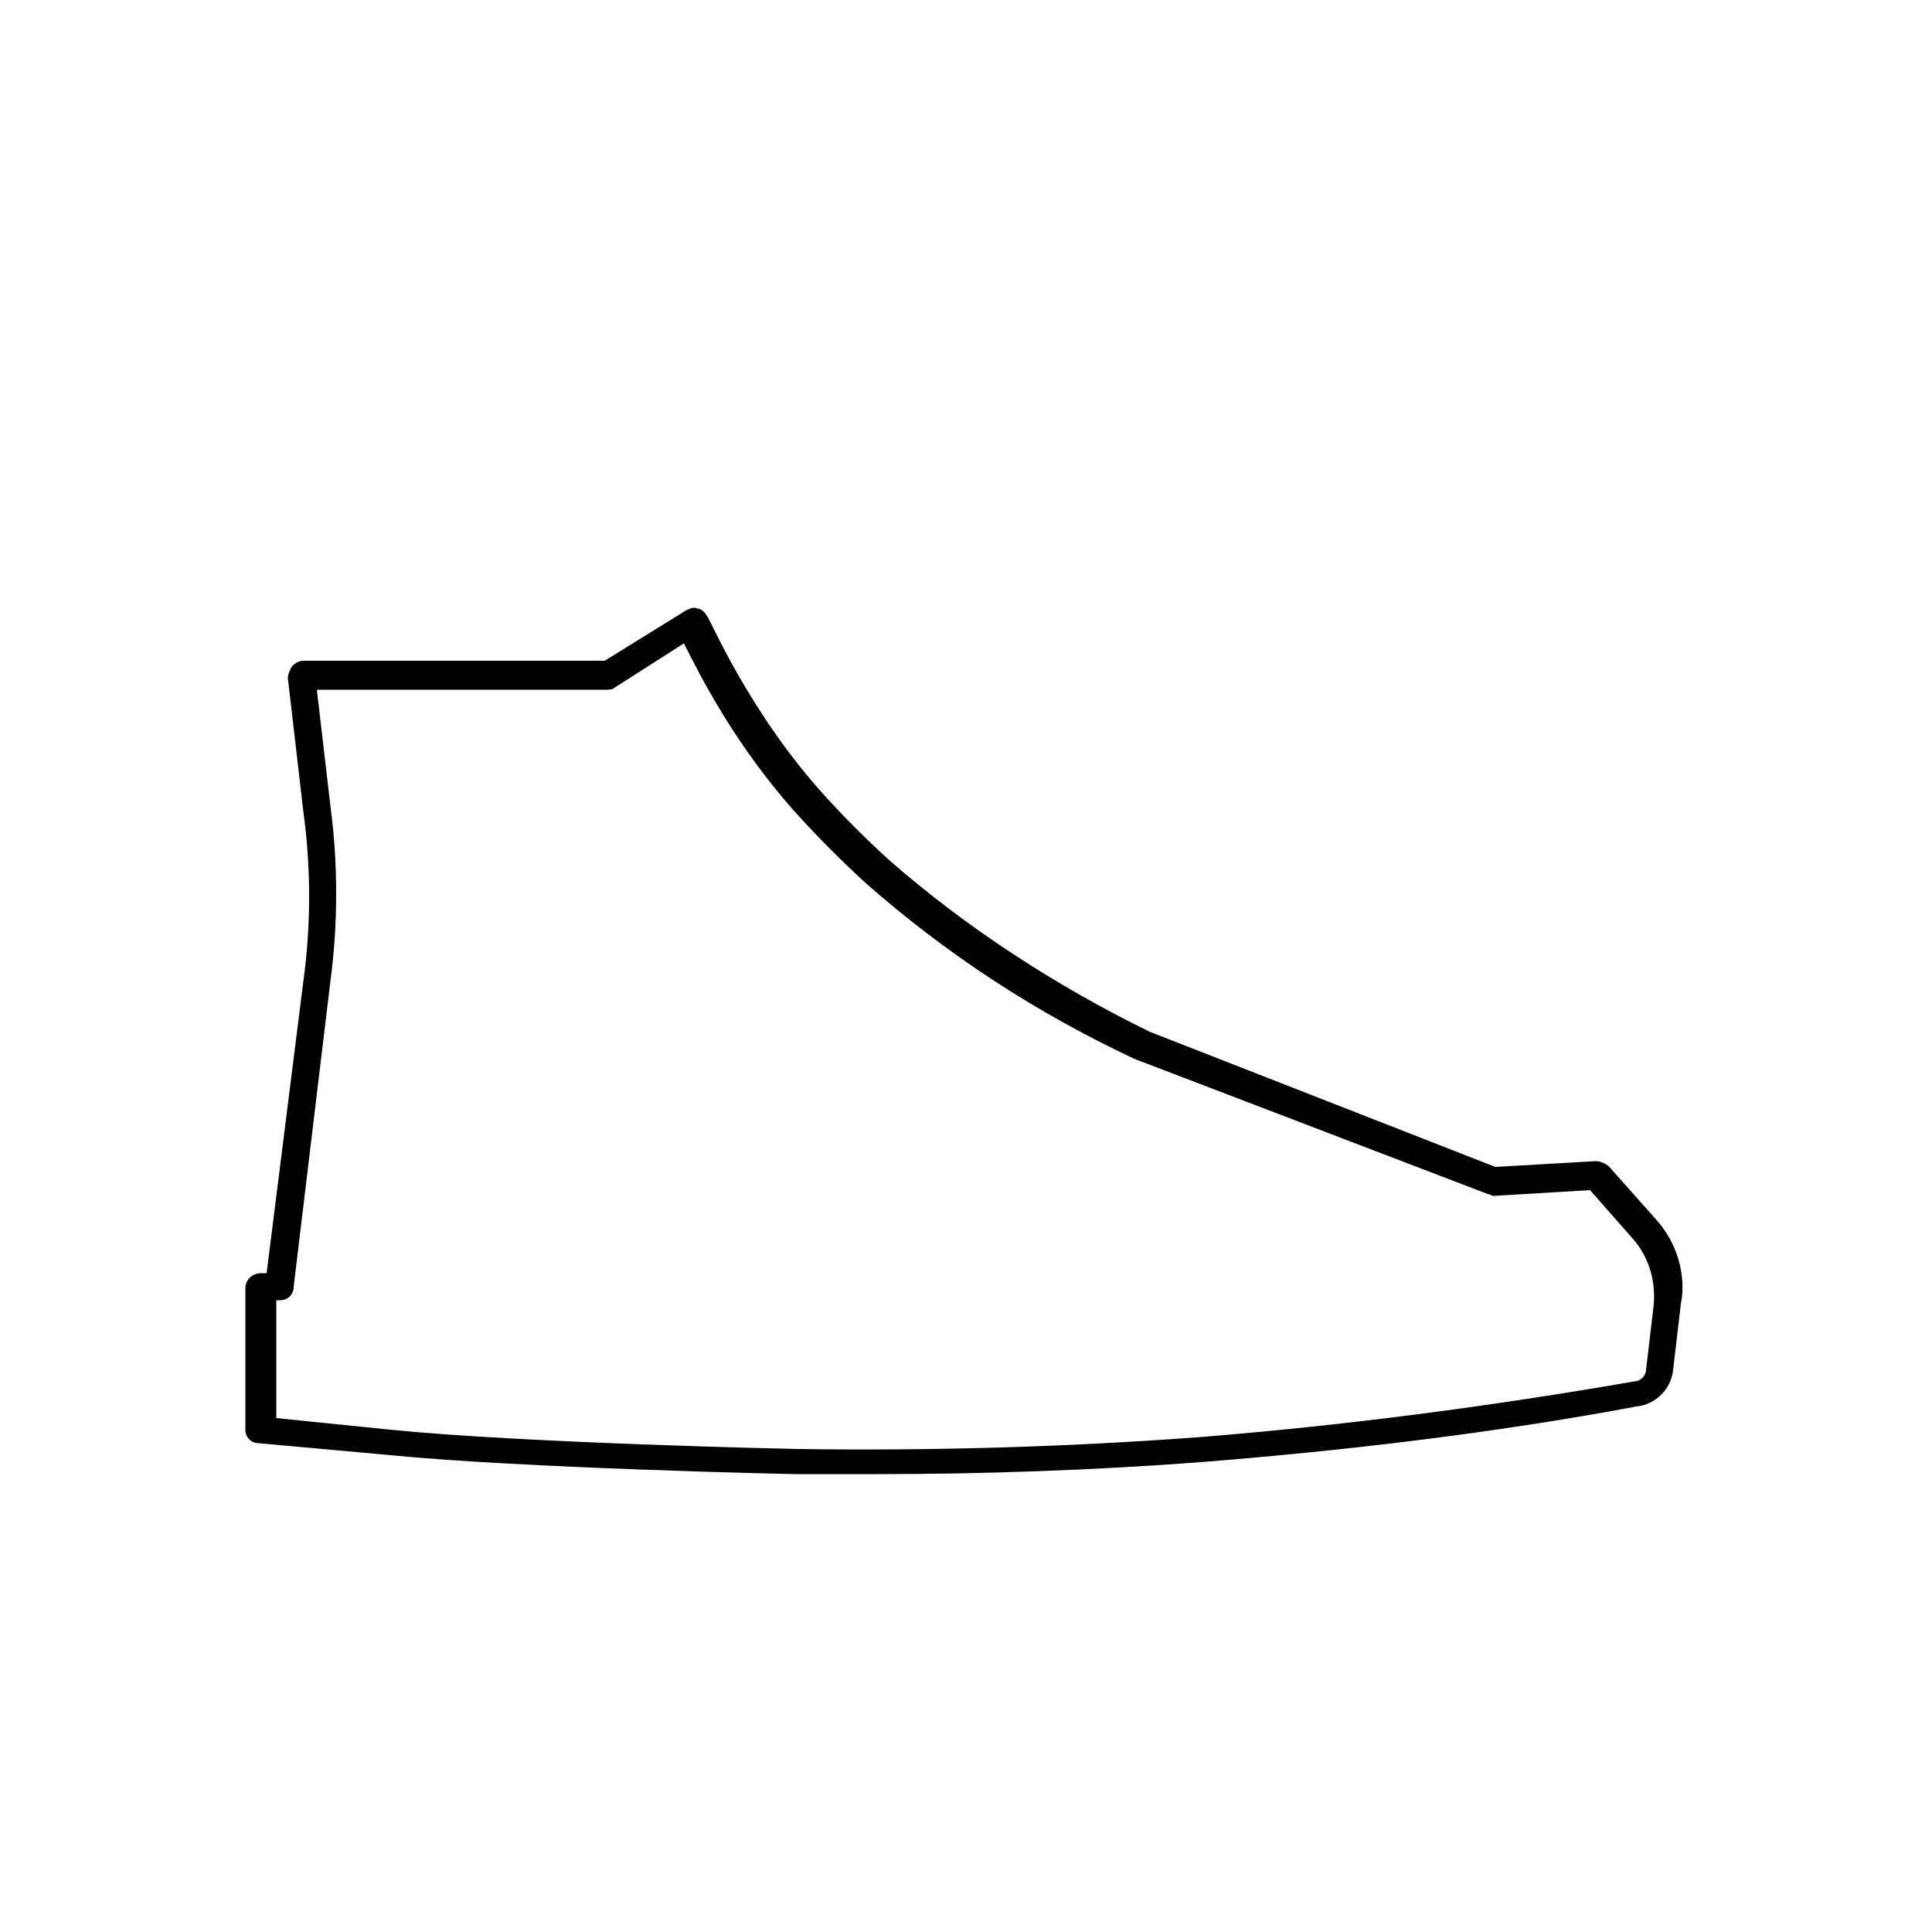
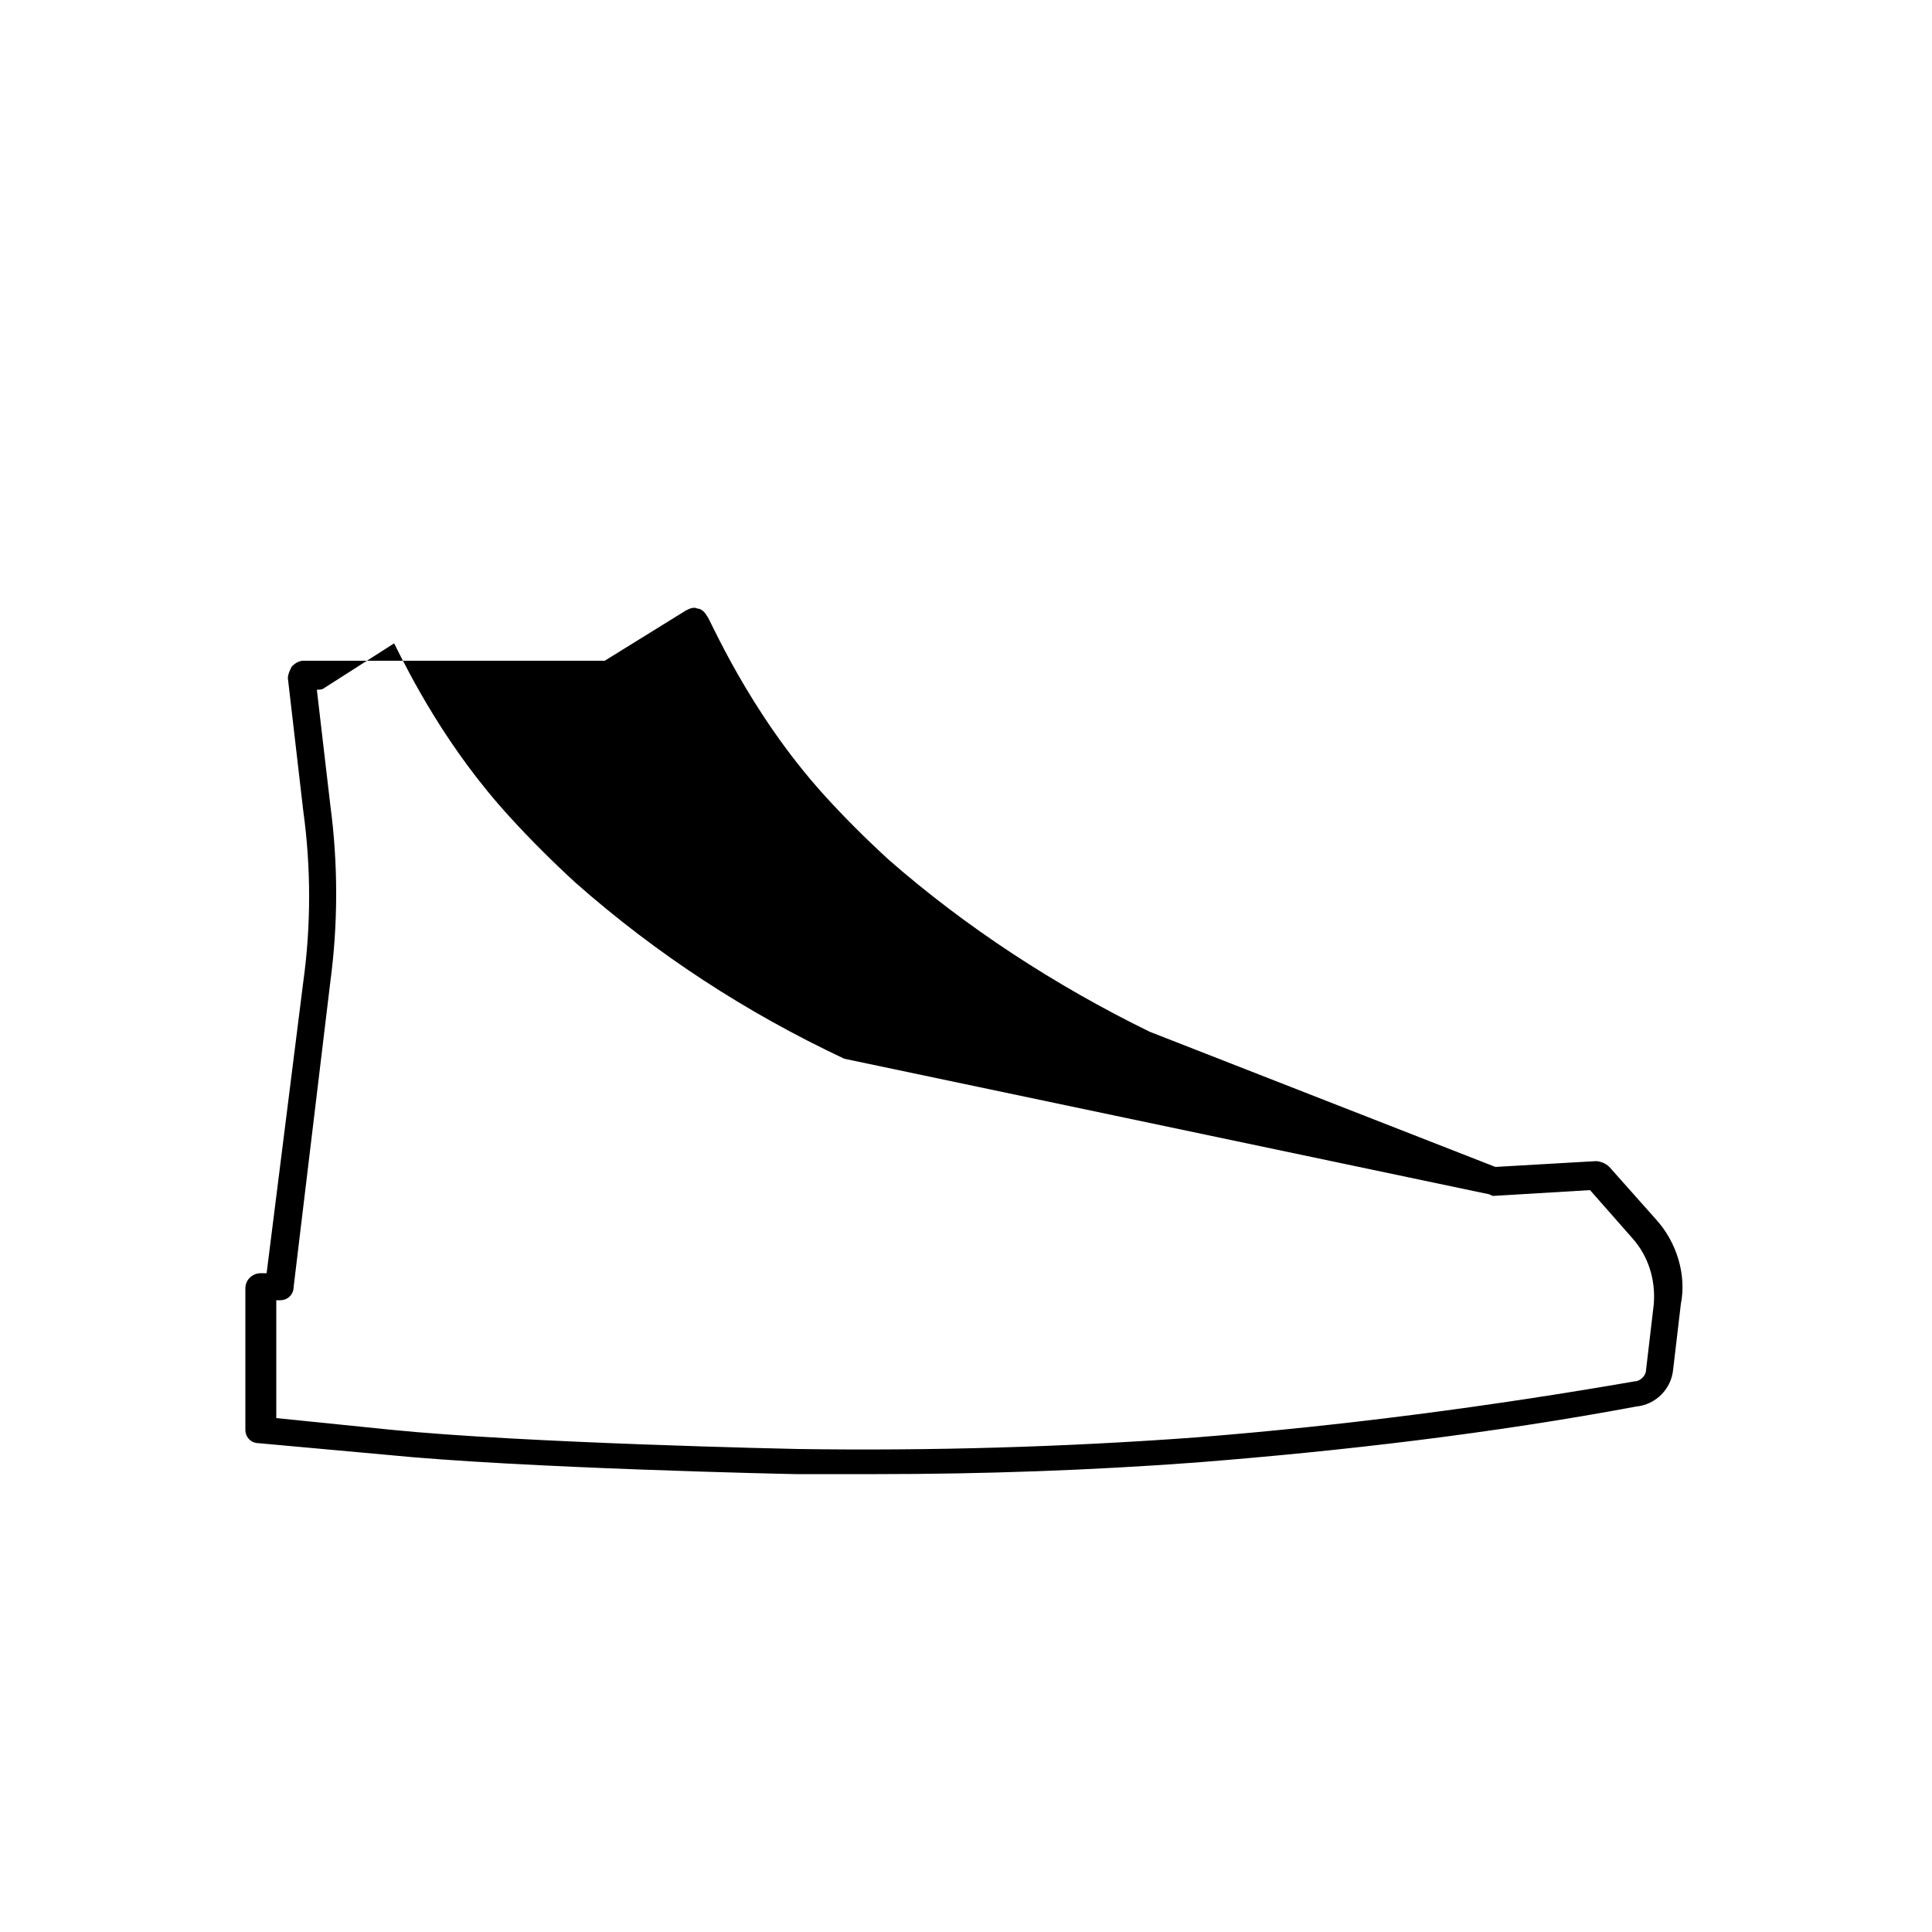
<svg xmlns="http://www.w3.org/2000/svg" version="1.1" id="Layer_1" x="0px" y="0px" viewBox="0 0 100 100" style="enable-background:new 0 0 100 100;" xml:space="preserve">
  <style type="text/css">
	.st0{fill:#FFFFFF;stroke:#000000;stroke-width:1.5;stroke-linecap:round;stroke-linejoin:round;stroke-miterlimit:10;}
	.st1{fill:#FFFFFF;stroke:#000000;stroke-width:1.392;stroke-linecap:round;stroke-linejoin:round;stroke-miterlimit:10;}
	.st2{fill:#FFFFFF;stroke:#000000;stroke-width:1.529;stroke-linecap:round;stroke-linejoin:round;stroke-miterlimit:10;}
	.st3{fill:none;stroke:#000000;stroke-width:1.5;stroke-linecap:round;stroke-linejoin:round;stroke-miterlimit:10;}
	.st4{fill:#FFFFFF;}
	.st5{fill:none;stroke:#070505;stroke-width:1.5;stroke-linecap:round;stroke-miterlimit:10;}
	.st6{fill:#FFFFFF;stroke:#000000;stroke-width:1.5;stroke-miterlimit:10;}
	.st7{fill:#FFFFFF;stroke:#000000;stroke-width:1.5;stroke-linecap:round;stroke-miterlimit:10;}
	.st8{fill:none;stroke:#000000;stroke-width:1.5;stroke-linecap:round;stroke-miterlimit:10;}
	.st9{fill:#FFFFFF;stroke:#070505;stroke-width:1.5;stroke-linecap:round;stroke-miterlimit:10;}
	.st10{fill:#FFFFFF;stroke:#000000;stroke-width:1.687;stroke-linecap:round;stroke-linejoin:round;stroke-miterlimit:10;}
	.st11{fill:#231F20;}
	.st12{fill:#FFFFFF;stroke:#000000;stroke-width:2.704;stroke-linecap:round;stroke-linejoin:round;stroke-miterlimit:10;}
	.st13{fill:#FFFFFF;stroke:#000000;stroke-width:2.509;stroke-linecap:round;stroke-linejoin:round;stroke-miterlimit:10;}
	.st14{fill:#FFFFFF;stroke:#000000;stroke-width:2.757;stroke-linecap:round;stroke-linejoin:round;stroke-miterlimit:10;}
	.st15{fill:none;stroke:#000000;stroke-width:2.704;stroke-linecap:round;stroke-linejoin:round;stroke-miterlimit:10;}
	
		.st16{fill:none;stroke:#000000;stroke-width:2;stroke-linecap:square;stroke-linejoin:bevel;stroke-miterlimit:10;stroke-dasharray:0.7,5;}
	.st17{fill:#FFFFFF;stroke:#000000;stroke-width:1.404;stroke-linecap:round;stroke-linejoin:round;stroke-miterlimit:10;}
	
		.st18{fill:none;stroke:#000000;stroke-width:1.5;stroke-linecap:round;stroke-linejoin:round;stroke-miterlimit:10;stroke-dasharray:5;}
	.st19{fill:none;stroke:#000000;stroke-width:1.656;stroke-linecap:round;stroke-linejoin:round;stroke-miterlimit:10;}
</style>
-   <path d="M85.7,63.1l-2.4-2.7c-0.2-0.2-0.5-0.3-0.7-0.3l-5.2,0.3l-17.9-7C54.6,51,50,48,46,44.5c-1.2-1.1-2.3-2.2-3.3-3.3  c-4-4.4-6-9.3-6.1-9.3c-0.1-0.2-0.3-0.4-0.5-0.4c-0.2-0.1-0.4,0-0.6,0.1l-4.2,2.6H15.7c-0.2,0-0.4,0.1-0.6,0.3  c-0.1,0.2-0.2,0.4-0.2,0.6l0.8,6.9c0.4,2.9,0.4,5.9,0,8.8l-1.9,15.1h-0.3c-0.4,0-0.8,0.3-0.8,0.8V74c0,0.4,0.3,0.7,0.7,0.7l6.6,0.6  c7,0.7,21,1,21.2,1c1.4,0,2.8,0,4.2,0c5.5,0,11.1-0.2,16.5-0.6c7.6-0.6,15.3-1.5,22.8-2.9c1-0.1,1.8-0.9,1.9-1.9l0.4-3.4  C87.3,66,86.8,64.3,85.7,63.1z M85.6,67.5l-0.4,3.4c0,0.3-0.3,0.6-0.6,0.6c-7.5,1.3-15.1,2.3-22.7,2.9c-6.8,0.5-13.7,0.7-20.6,0.6  c-0.1,0-14.2-0.3-21.1-1l-5.9-0.6v-6.1h0.2c0.4,0,0.7-0.3,0.7-0.7l1.9-15.8c0.4-3,0.4-6.1,0-9.1l-0.7-6h15c0.1,0,0.3,0,0.4-0.1  l3.6-2.3c0.8,1.6,2.7,5.4,6,9c1,1.1,2.2,2.3,3.4,3.4c4.2,3.7,8.8,6.7,13.9,9.1L77,61.8c0.1,0,0.2,0.1,0.3,0.1l5-0.3l2.2,2.5  C85.3,65,85.7,66.2,85.6,67.5z" />
+   <path d="M85.7,63.1l-2.4-2.7c-0.2-0.2-0.5-0.3-0.7-0.3l-5.2,0.3l-17.9-7C54.6,51,50,48,46,44.5c-1.2-1.1-2.3-2.2-3.3-3.3  c-4-4.4-6-9.3-6.1-9.3c-0.1-0.2-0.3-0.4-0.5-0.4c-0.2-0.1-0.4,0-0.6,0.1l-4.2,2.6H15.7c-0.2,0-0.4,0.1-0.6,0.3  c-0.1,0.2-0.2,0.4-0.2,0.6l0.8,6.9c0.4,2.9,0.4,5.9,0,8.8l-1.9,15.1h-0.3c-0.4,0-0.8,0.3-0.8,0.8V74c0,0.4,0.3,0.7,0.7,0.7l6.6,0.6  c7,0.7,21,1,21.2,1c1.4,0,2.8,0,4.2,0c5.5,0,11.1-0.2,16.5-0.6c7.6-0.6,15.3-1.5,22.8-2.9c1-0.1,1.8-0.9,1.9-1.9l0.4-3.4  C87.3,66,86.8,64.3,85.7,63.1z M85.6,67.5l-0.4,3.4c0,0.3-0.3,0.6-0.6,0.6c-7.5,1.3-15.1,2.3-22.7,2.9c-6.8,0.5-13.7,0.7-20.6,0.6  c-0.1,0-14.2-0.3-21.1-1l-5.9-0.6v-6.1h0.2c0.4,0,0.7-0.3,0.7-0.7l1.9-15.8c0.4-3,0.4-6.1,0-9.1l-0.7-6c0.1,0,0.3,0,0.4-0.1  l3.6-2.3c0.8,1.6,2.7,5.4,6,9c1,1.1,2.2,2.3,3.4,3.4c4.2,3.7,8.8,6.7,13.9,9.1L77,61.8c0.1,0,0.2,0.1,0.3,0.1l5-0.3l2.2,2.5  C85.3,65,85.7,66.2,85.6,67.5z" />
</svg>